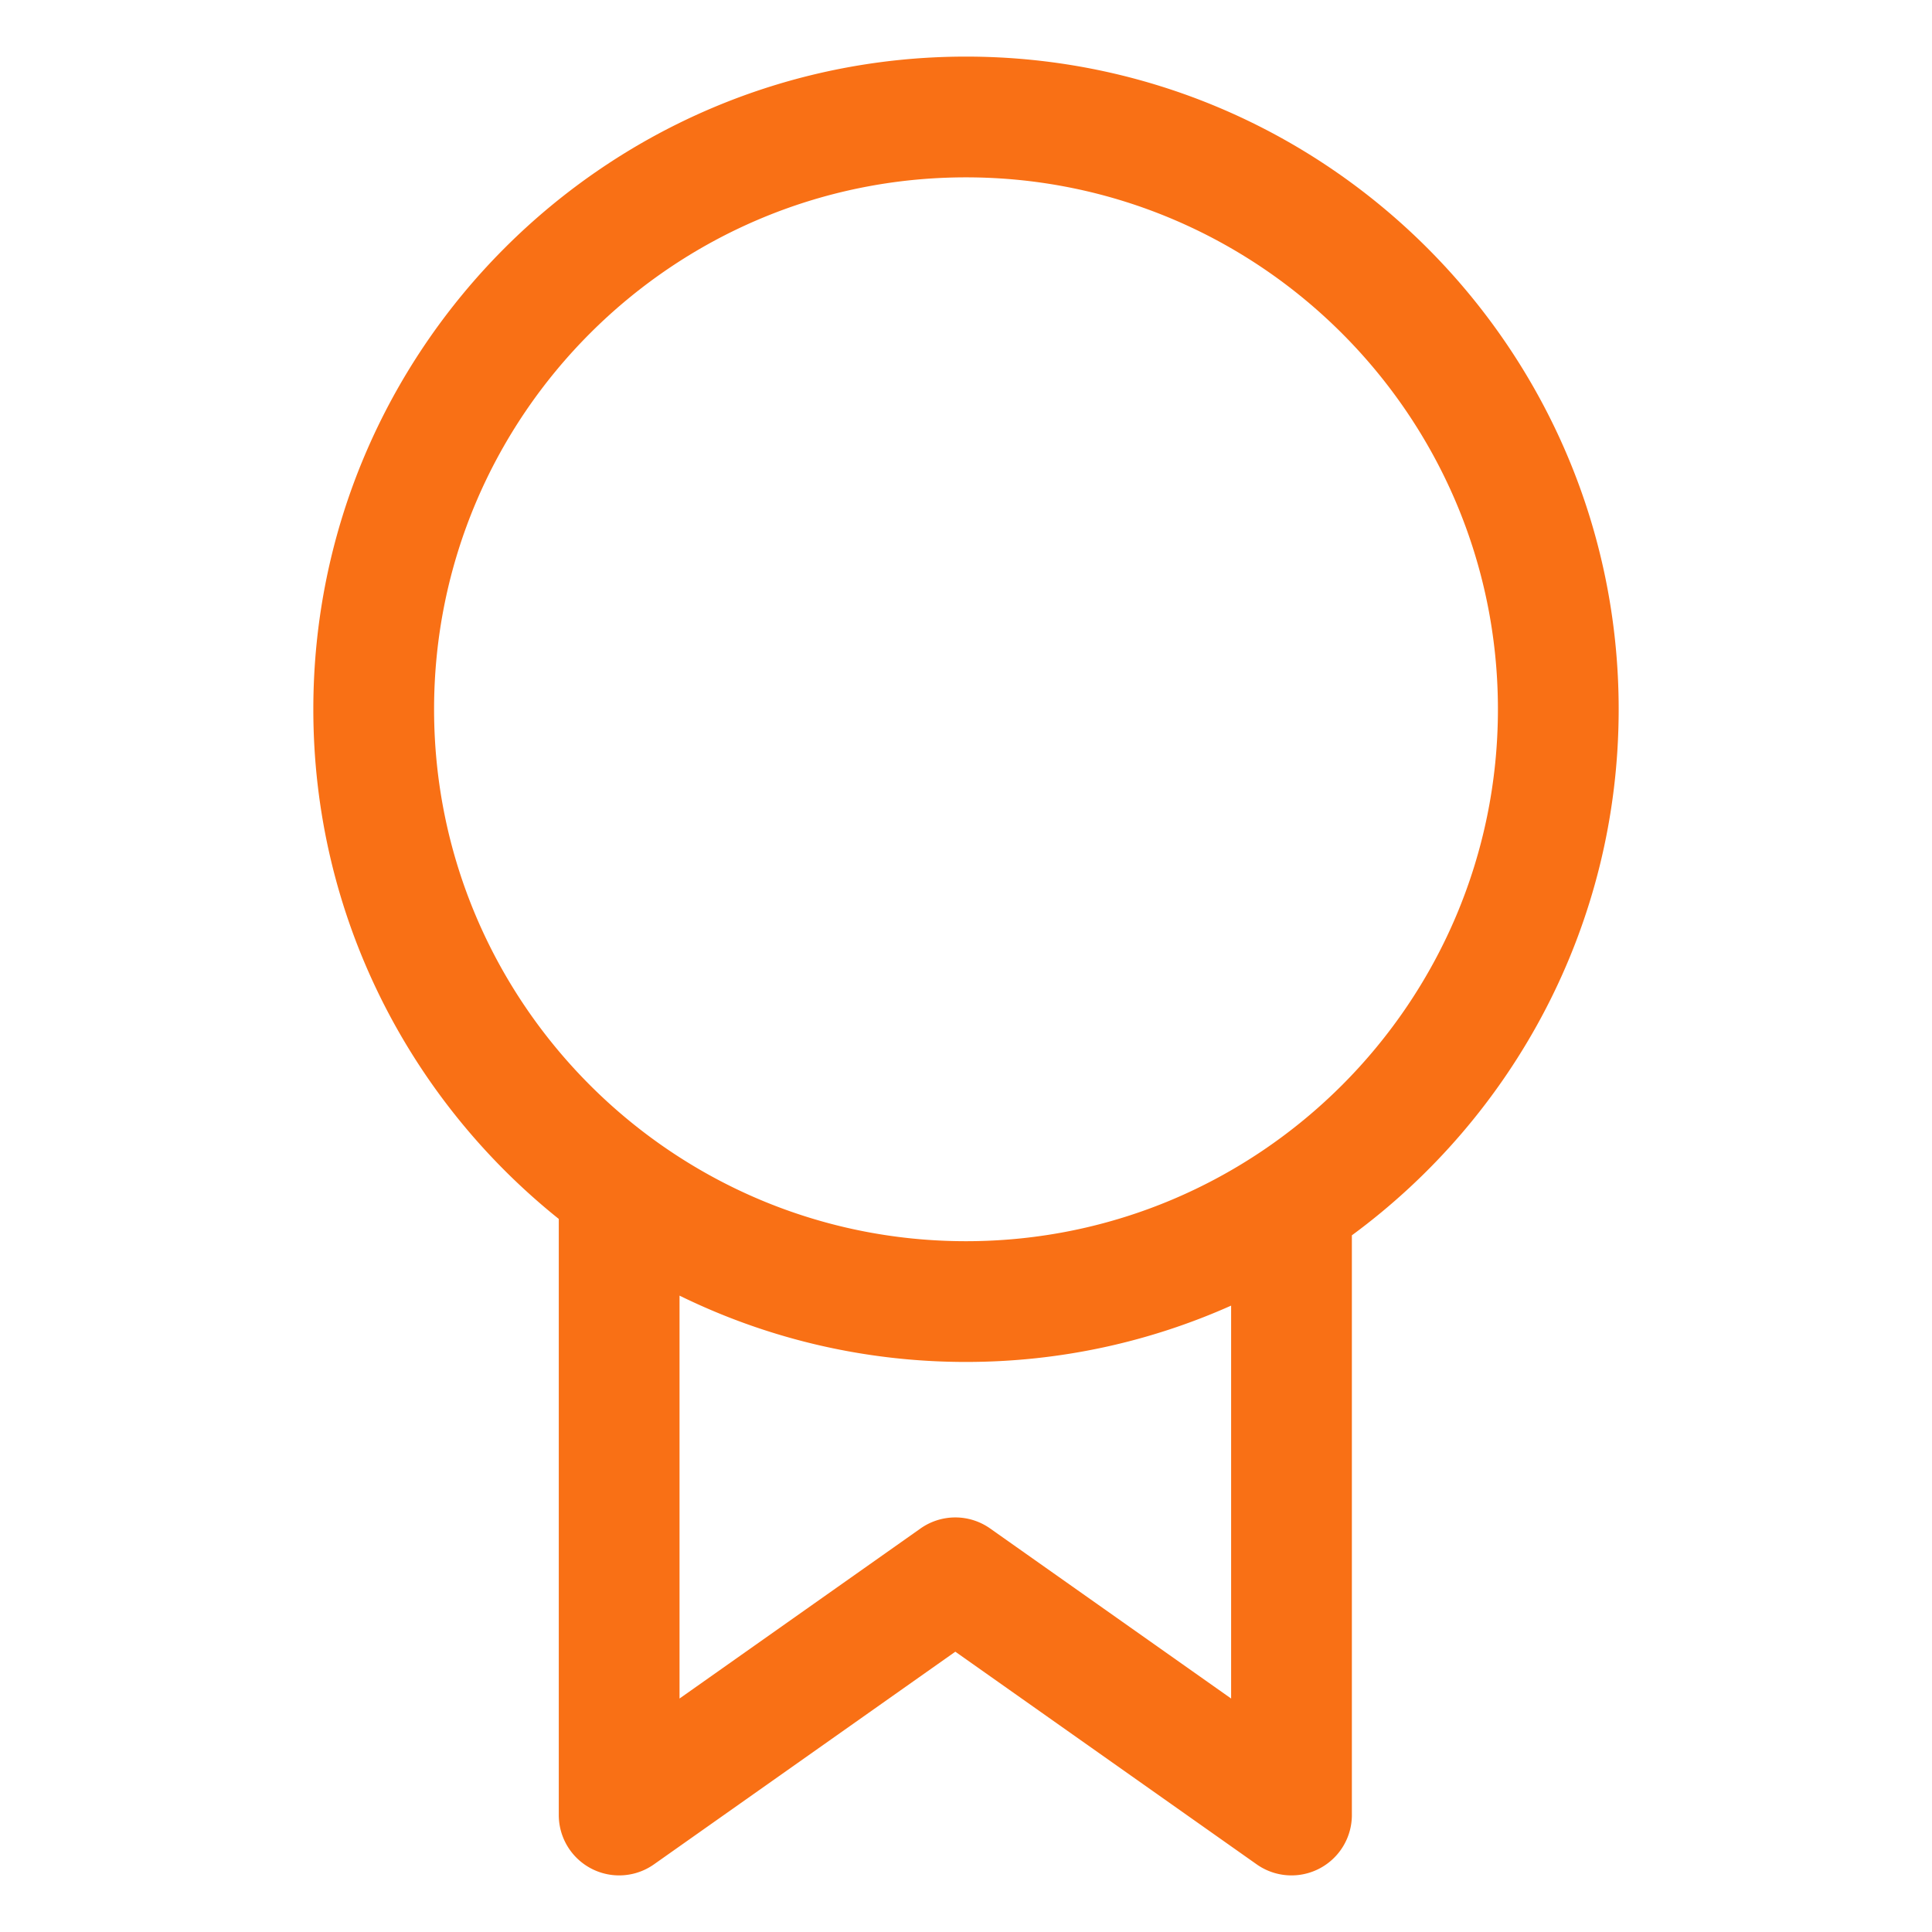
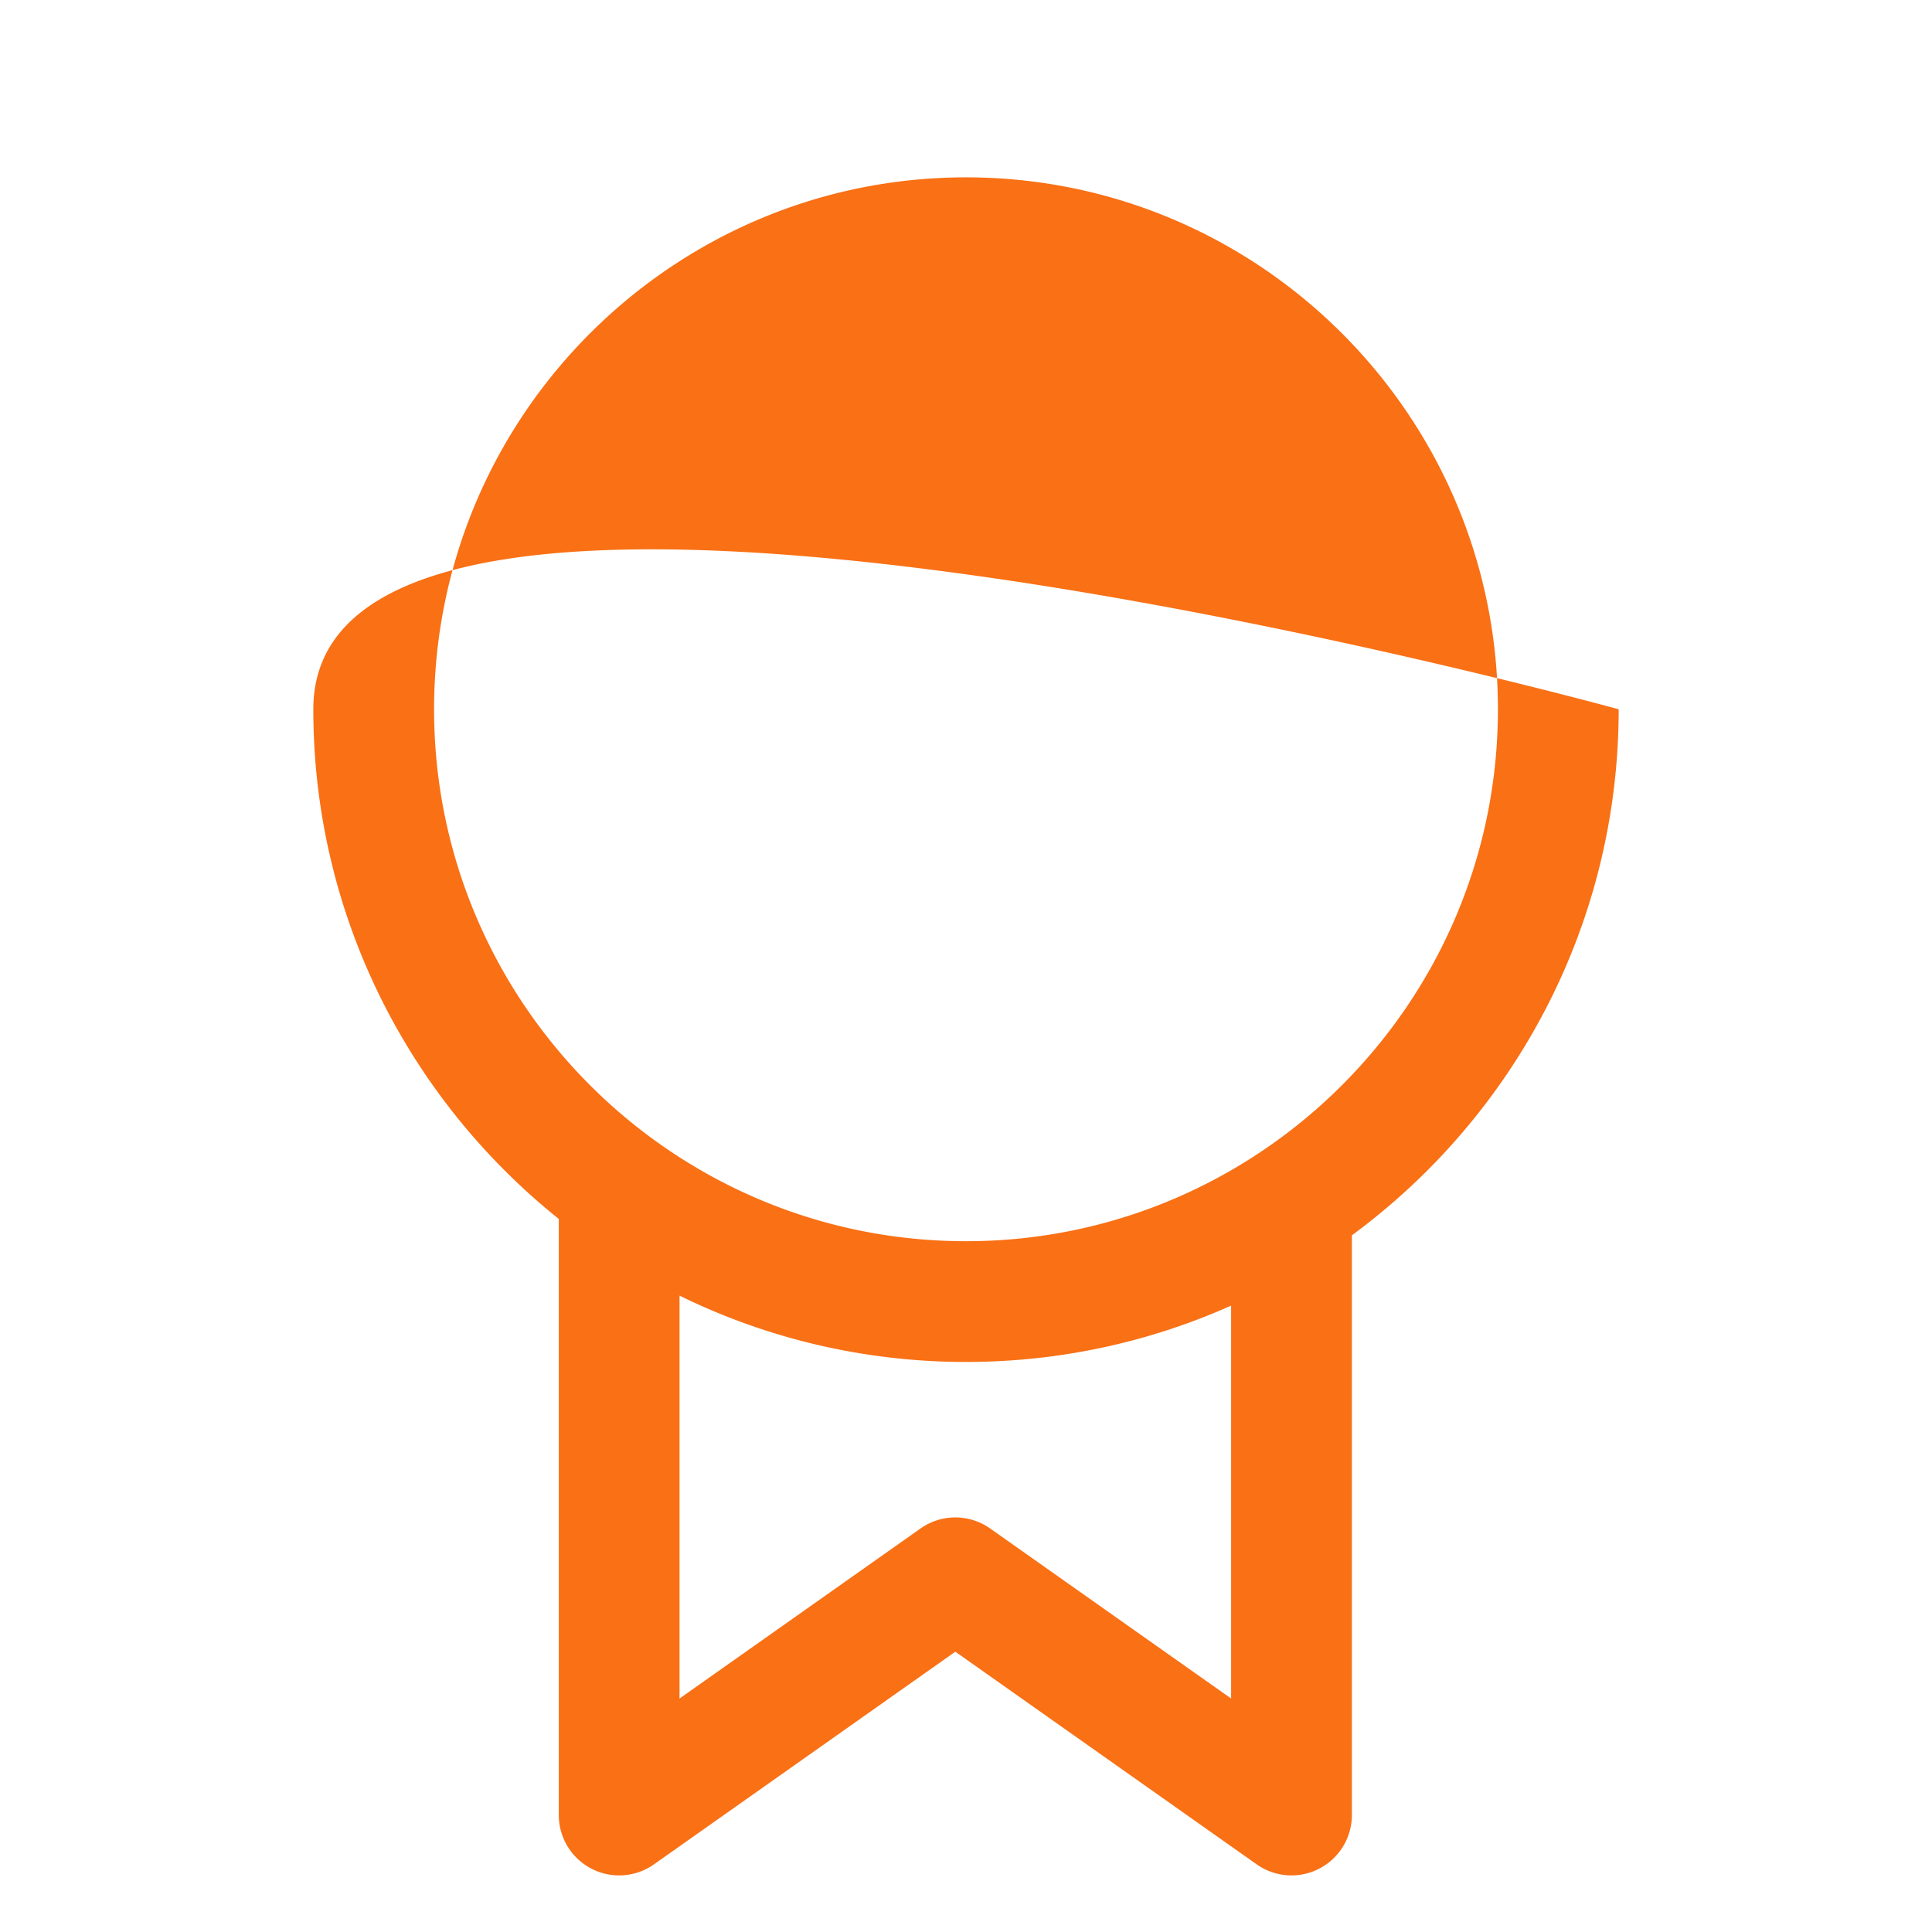
<svg xmlns="http://www.w3.org/2000/svg" version="1.1" width="512" height="512" x="0" y="0" viewBox="0 0 512 512" style="enable-background:new 0 0 512 512" xml:space="preserve" class="">
  <g>
-     <path d="M428.965 187.966C428.965 92.592 351.373 15 256 15S83.035 92.592 83.035 187.966c0 54.587 25.426 103.341 65.048 135.063V481a16 16 0 0 0 25.225 13.073l79.864-56.356 79.863 56.356A16 16 0 0 0 358.26 481V327.372c42.844-31.512 70.705-82.263 70.705-139.406zm-313.93 0C115.035 110.237 178.271 47 256 47s140.965 63.237 140.965 140.966S333.729 328.931 256 328.931s-140.965-63.237-140.965-140.965zM326.26 450.127l-63.863-45.065a16.001 16.001 0 0 0-18.449 0l-63.864 45.065V343.353c22.932 11.249 48.698 17.578 75.917 17.578 25.002 0 48.779-5.34 70.26-14.928v104.124z" fill="#f97015" opacity="1" data-original="#000000" class="" />
+     <path d="M428.965 187.966S83.035 92.592 83.035 187.966c0 54.587 25.426 103.341 65.048 135.063V481a16 16 0 0 0 25.225 13.073l79.864-56.356 79.863 56.356A16 16 0 0 0 358.26 481V327.372c42.844-31.512 70.705-82.263 70.705-139.406zm-313.93 0C115.035 110.237 178.271 47 256 47s140.965 63.237 140.965 140.966S333.729 328.931 256 328.931s-140.965-63.237-140.965-140.965zM326.26 450.127l-63.863-45.065a16.001 16.001 0 0 0-18.449 0l-63.864 45.065V343.353c22.932 11.249 48.698 17.578 75.917 17.578 25.002 0 48.779-5.34 70.26-14.928v104.124z" fill="#f97015" opacity="1" data-original="#000000" class="" />
  </g>
</svg>